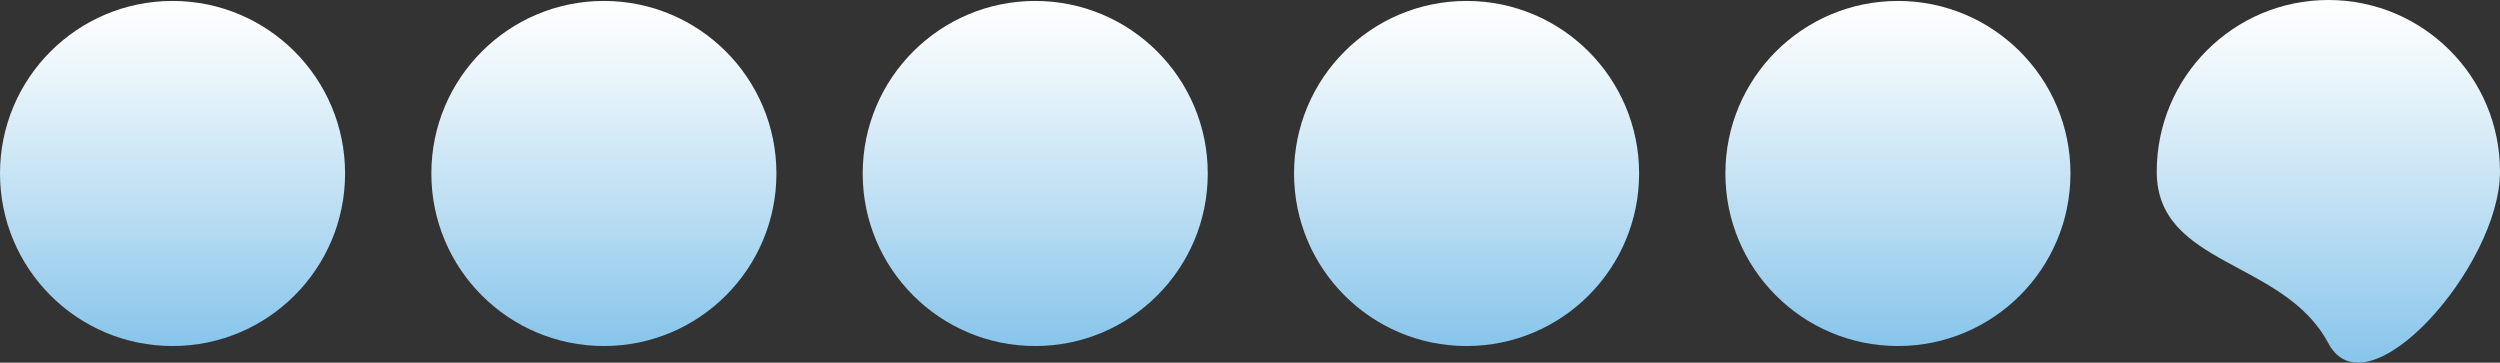
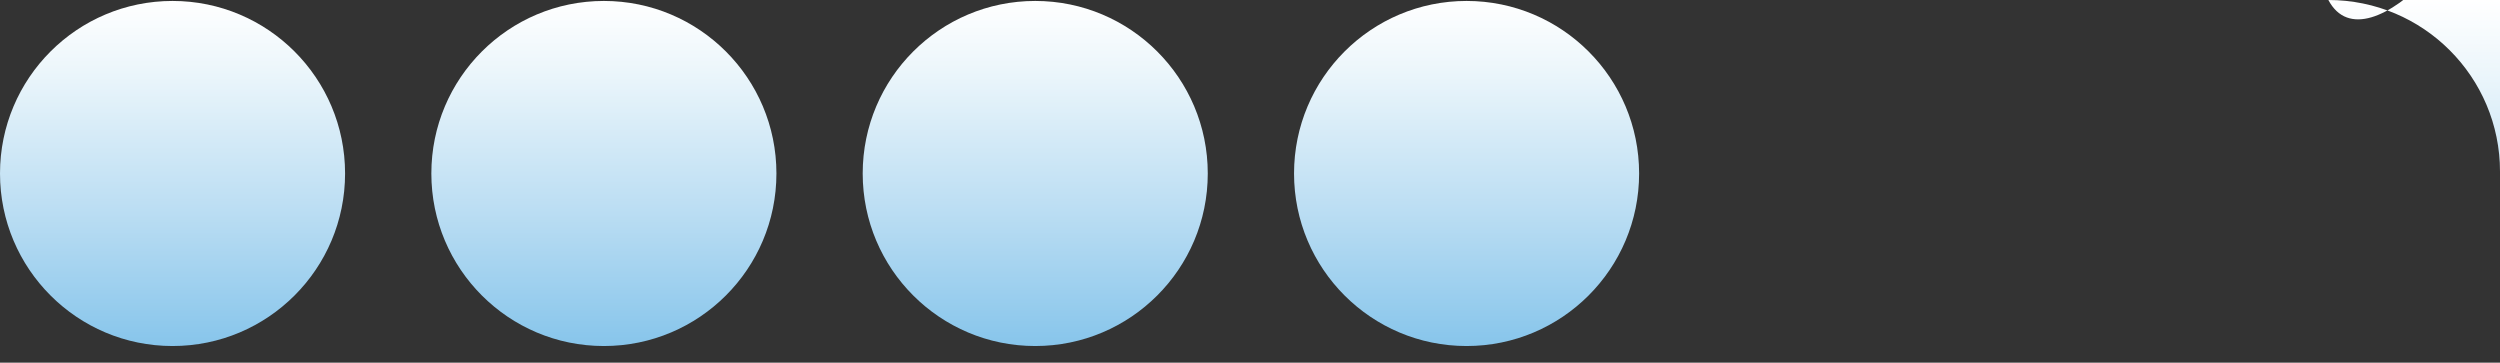
<svg xmlns="http://www.w3.org/2000/svg" xmlns:xlink="http://www.w3.org/1999/xlink" id="_Слой_1" data-name="Слой 1" viewBox="0 0 579.58 84.08">
  <rect x="0" y="0" width="579.58" height="84.08" fill="#333333" stroke="none" />
  <defs>
    <style> .cls-1 { fill: url(#_Безымянный_градиент_19-3); } .cls-1, .cls-2, .cls-3, .cls-4, .cls-5, .cls-6 { stroke-width: 0px; } .cls-2 { fill: url(#_Безымянный_градиент_19-5); } .cls-3 { fill: url(#_Безымянный_градиент_19-6); } .cls-4 { fill: url(#_Безымянный_градиент_19-4); } .cls-5 { fill: url(#_Безымянный_градиент_19-2); } .cls-6 { fill: url(#_Безымянный_градиент_19); } </style>
    <linearGradient id="_Безымянный_градиент_19" data-name="Безымянный градиент 19" x1="40" y1="80.22" x2="40" y2=".22" gradientUnits="userSpaceOnUse">
      <stop offset="0" stop-color="#87c5eb" />
      <stop offset=".4" stop-color="#bcdef3" />
      <stop offset=".8" stop-color="#ecf6fb" />
      <stop offset="1" stop-color="#fff" />
    </linearGradient>
    <linearGradient id="_Безымянный_градиент_19-2" data-name="Безымянный градиент 19" x1="140" x2="140" xlink:href="#_Безымянный_градиент_19" />
    <linearGradient id="_Безымянный_градиент_19-3" data-name="Безымянный градиент 19" x1="240" x2="240" xlink:href="#_Безымянный_градиент_19" />
    <linearGradient id="_Безымянный_градиент_19-4" data-name="Безымянный градиент 19" x1="340" x2="340" xlink:href="#_Безымянный_градиент_19" />
    <linearGradient id="_Безымянный_градиент_19-5" data-name="Безымянный градиент 19" x1="440" x2="440" xlink:href="#_Безымянный_градиент_19" />
    <linearGradient id="_Безымянный_градиент_19-6" data-name="Безымянный градиент 19" x1="539.79" y1="84.08" x2="539.79" y2="0" xlink:href="#_Безымянный_градиент_19" />
  </defs>
  <circle class="cls-6" cx="40" cy="40.22" r="40" />
  <circle class="cls-5" cx="140" cy="40.22" r="40" />
  <circle class="cls-1" cx="240" cy="40.22" r="40" />
  <circle class="cls-4" cx="340" cy="40.22" r="40" />
-   <circle class="cls-2" cx="440" cy="40.22" r="40" />
-   <path class="cls-3" d="m579.58,39.79c0-21.98-17.82-39.79-39.79-39.79s-39.79,17.82-39.79,39.79,29.51,20.37,39.79,39.79c8.95,16.91,39.79-17.82,39.79-39.79Z" />
+   <path class="cls-3" d="m579.58,39.79c0-21.98-17.82-39.79-39.79-39.79c8.95,16.91,39.79-17.82,39.79-39.79Z" />
</svg>